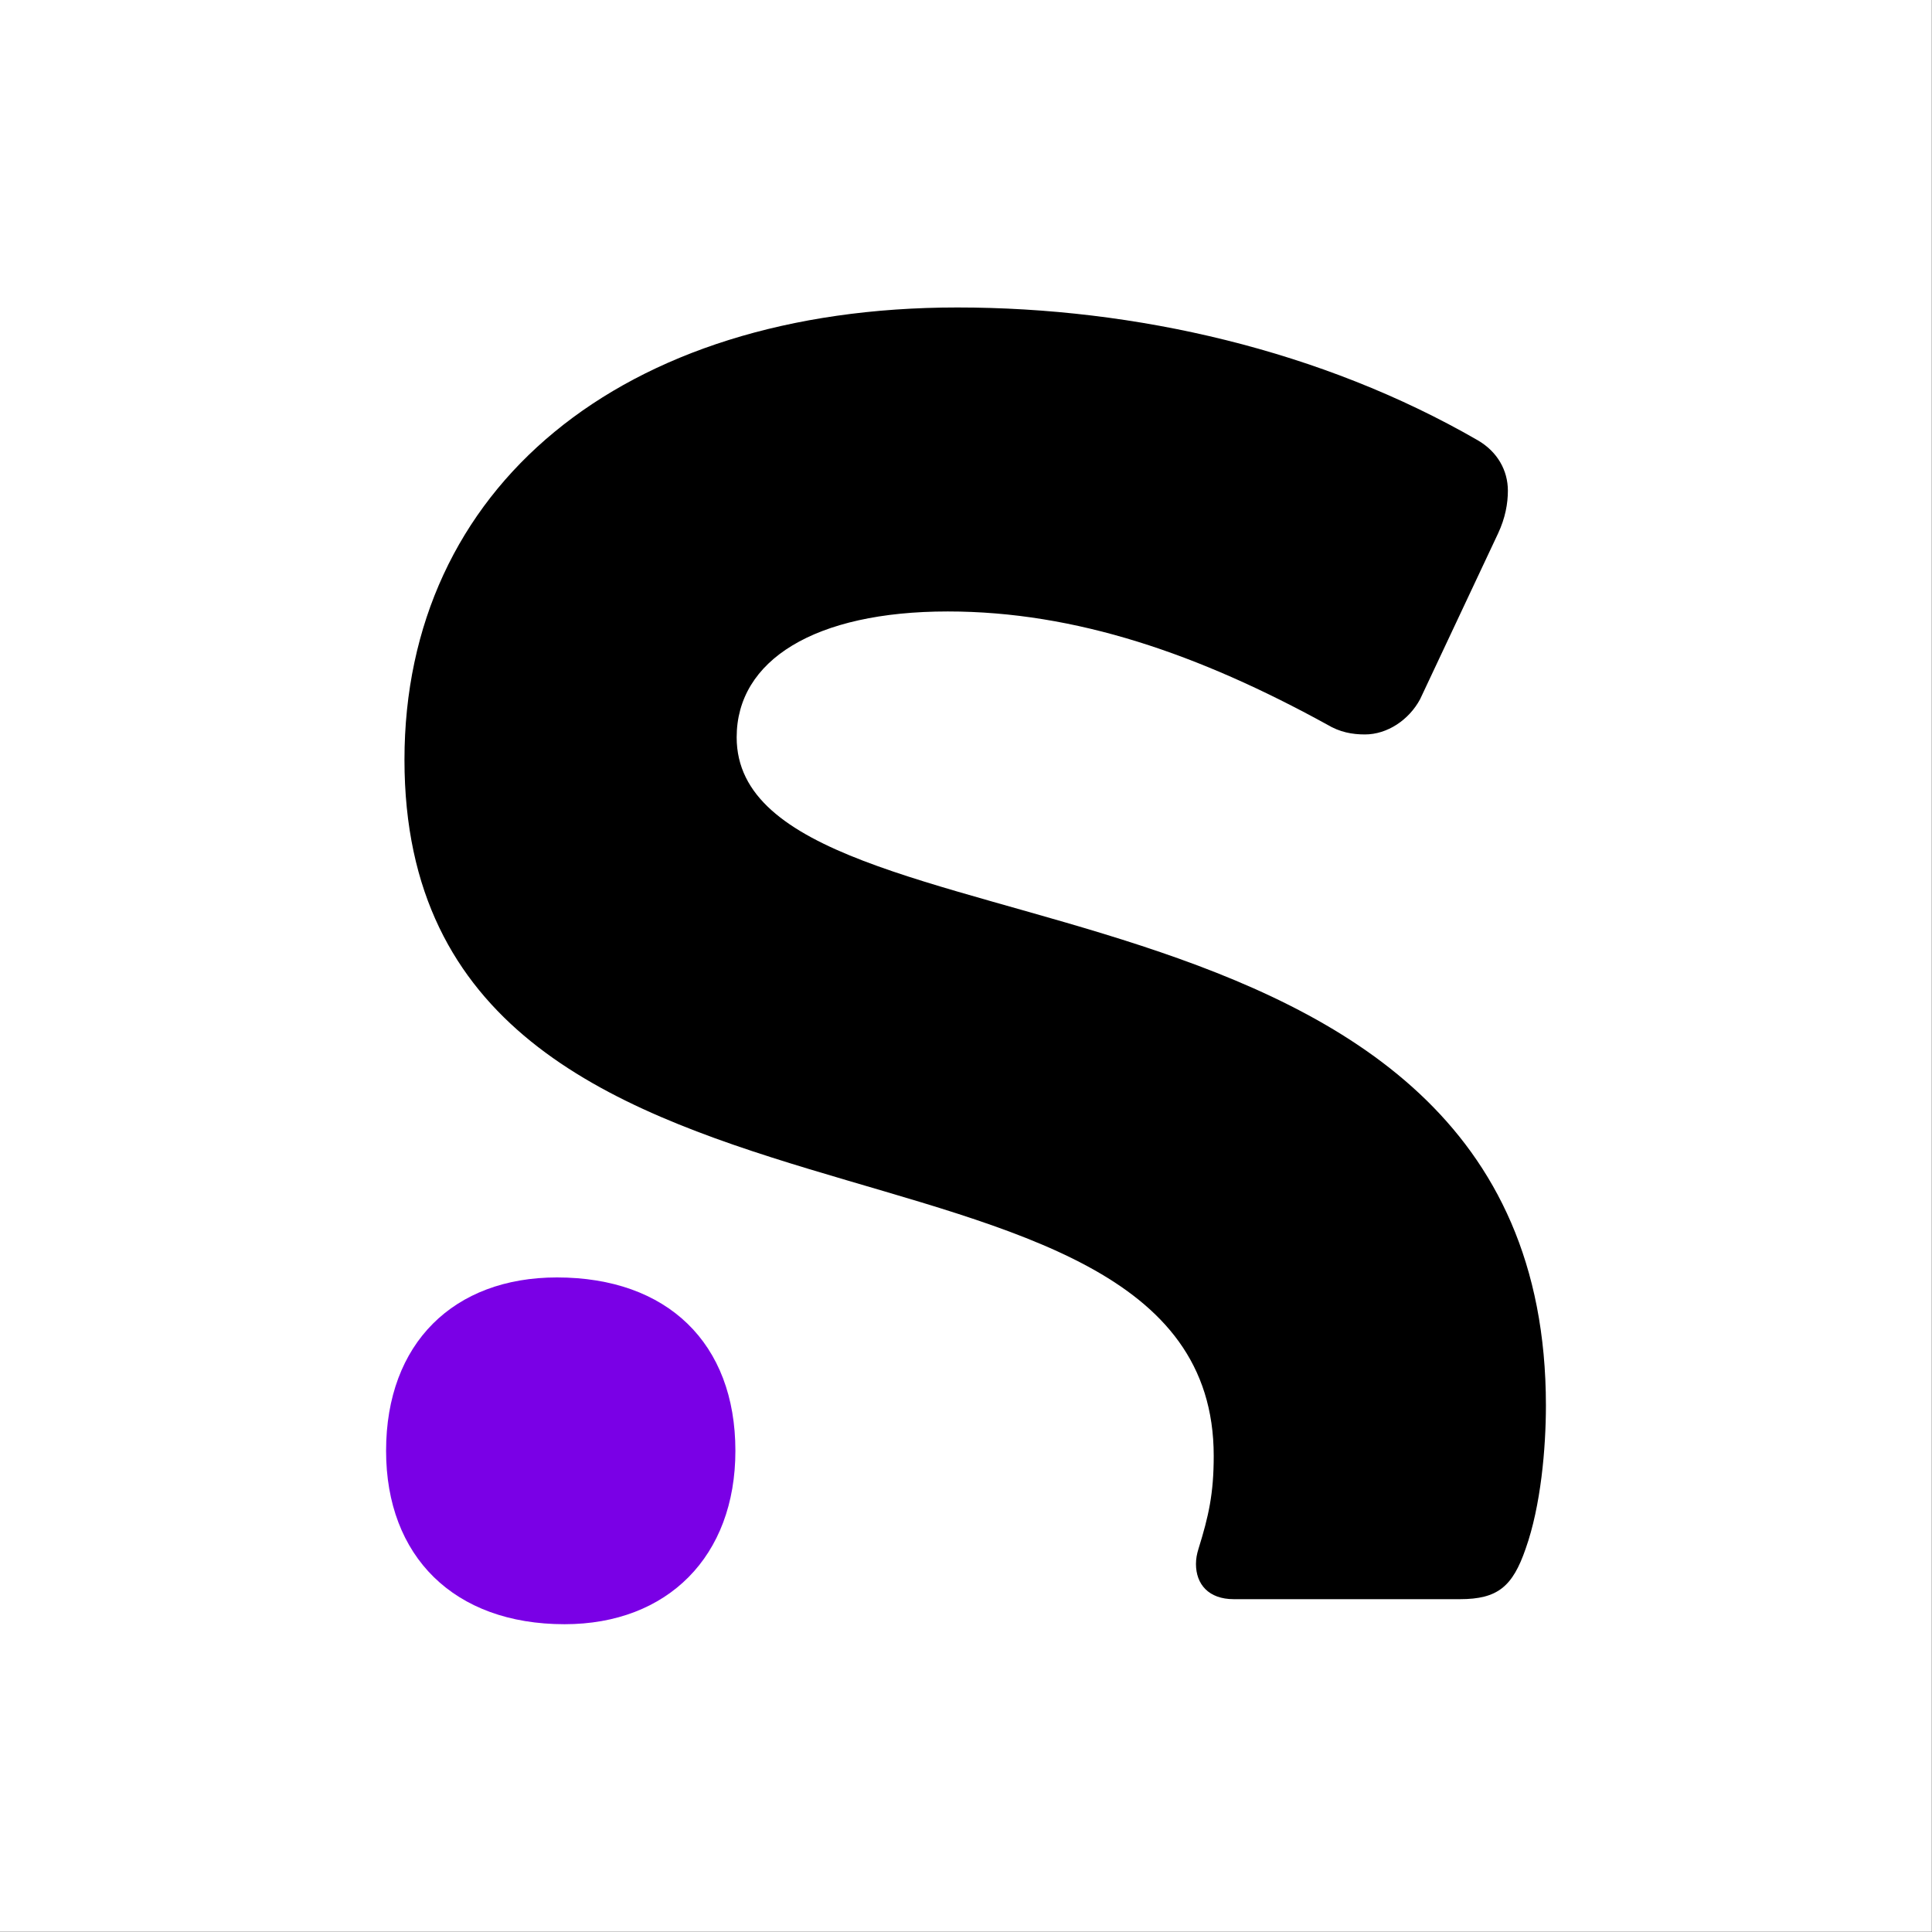
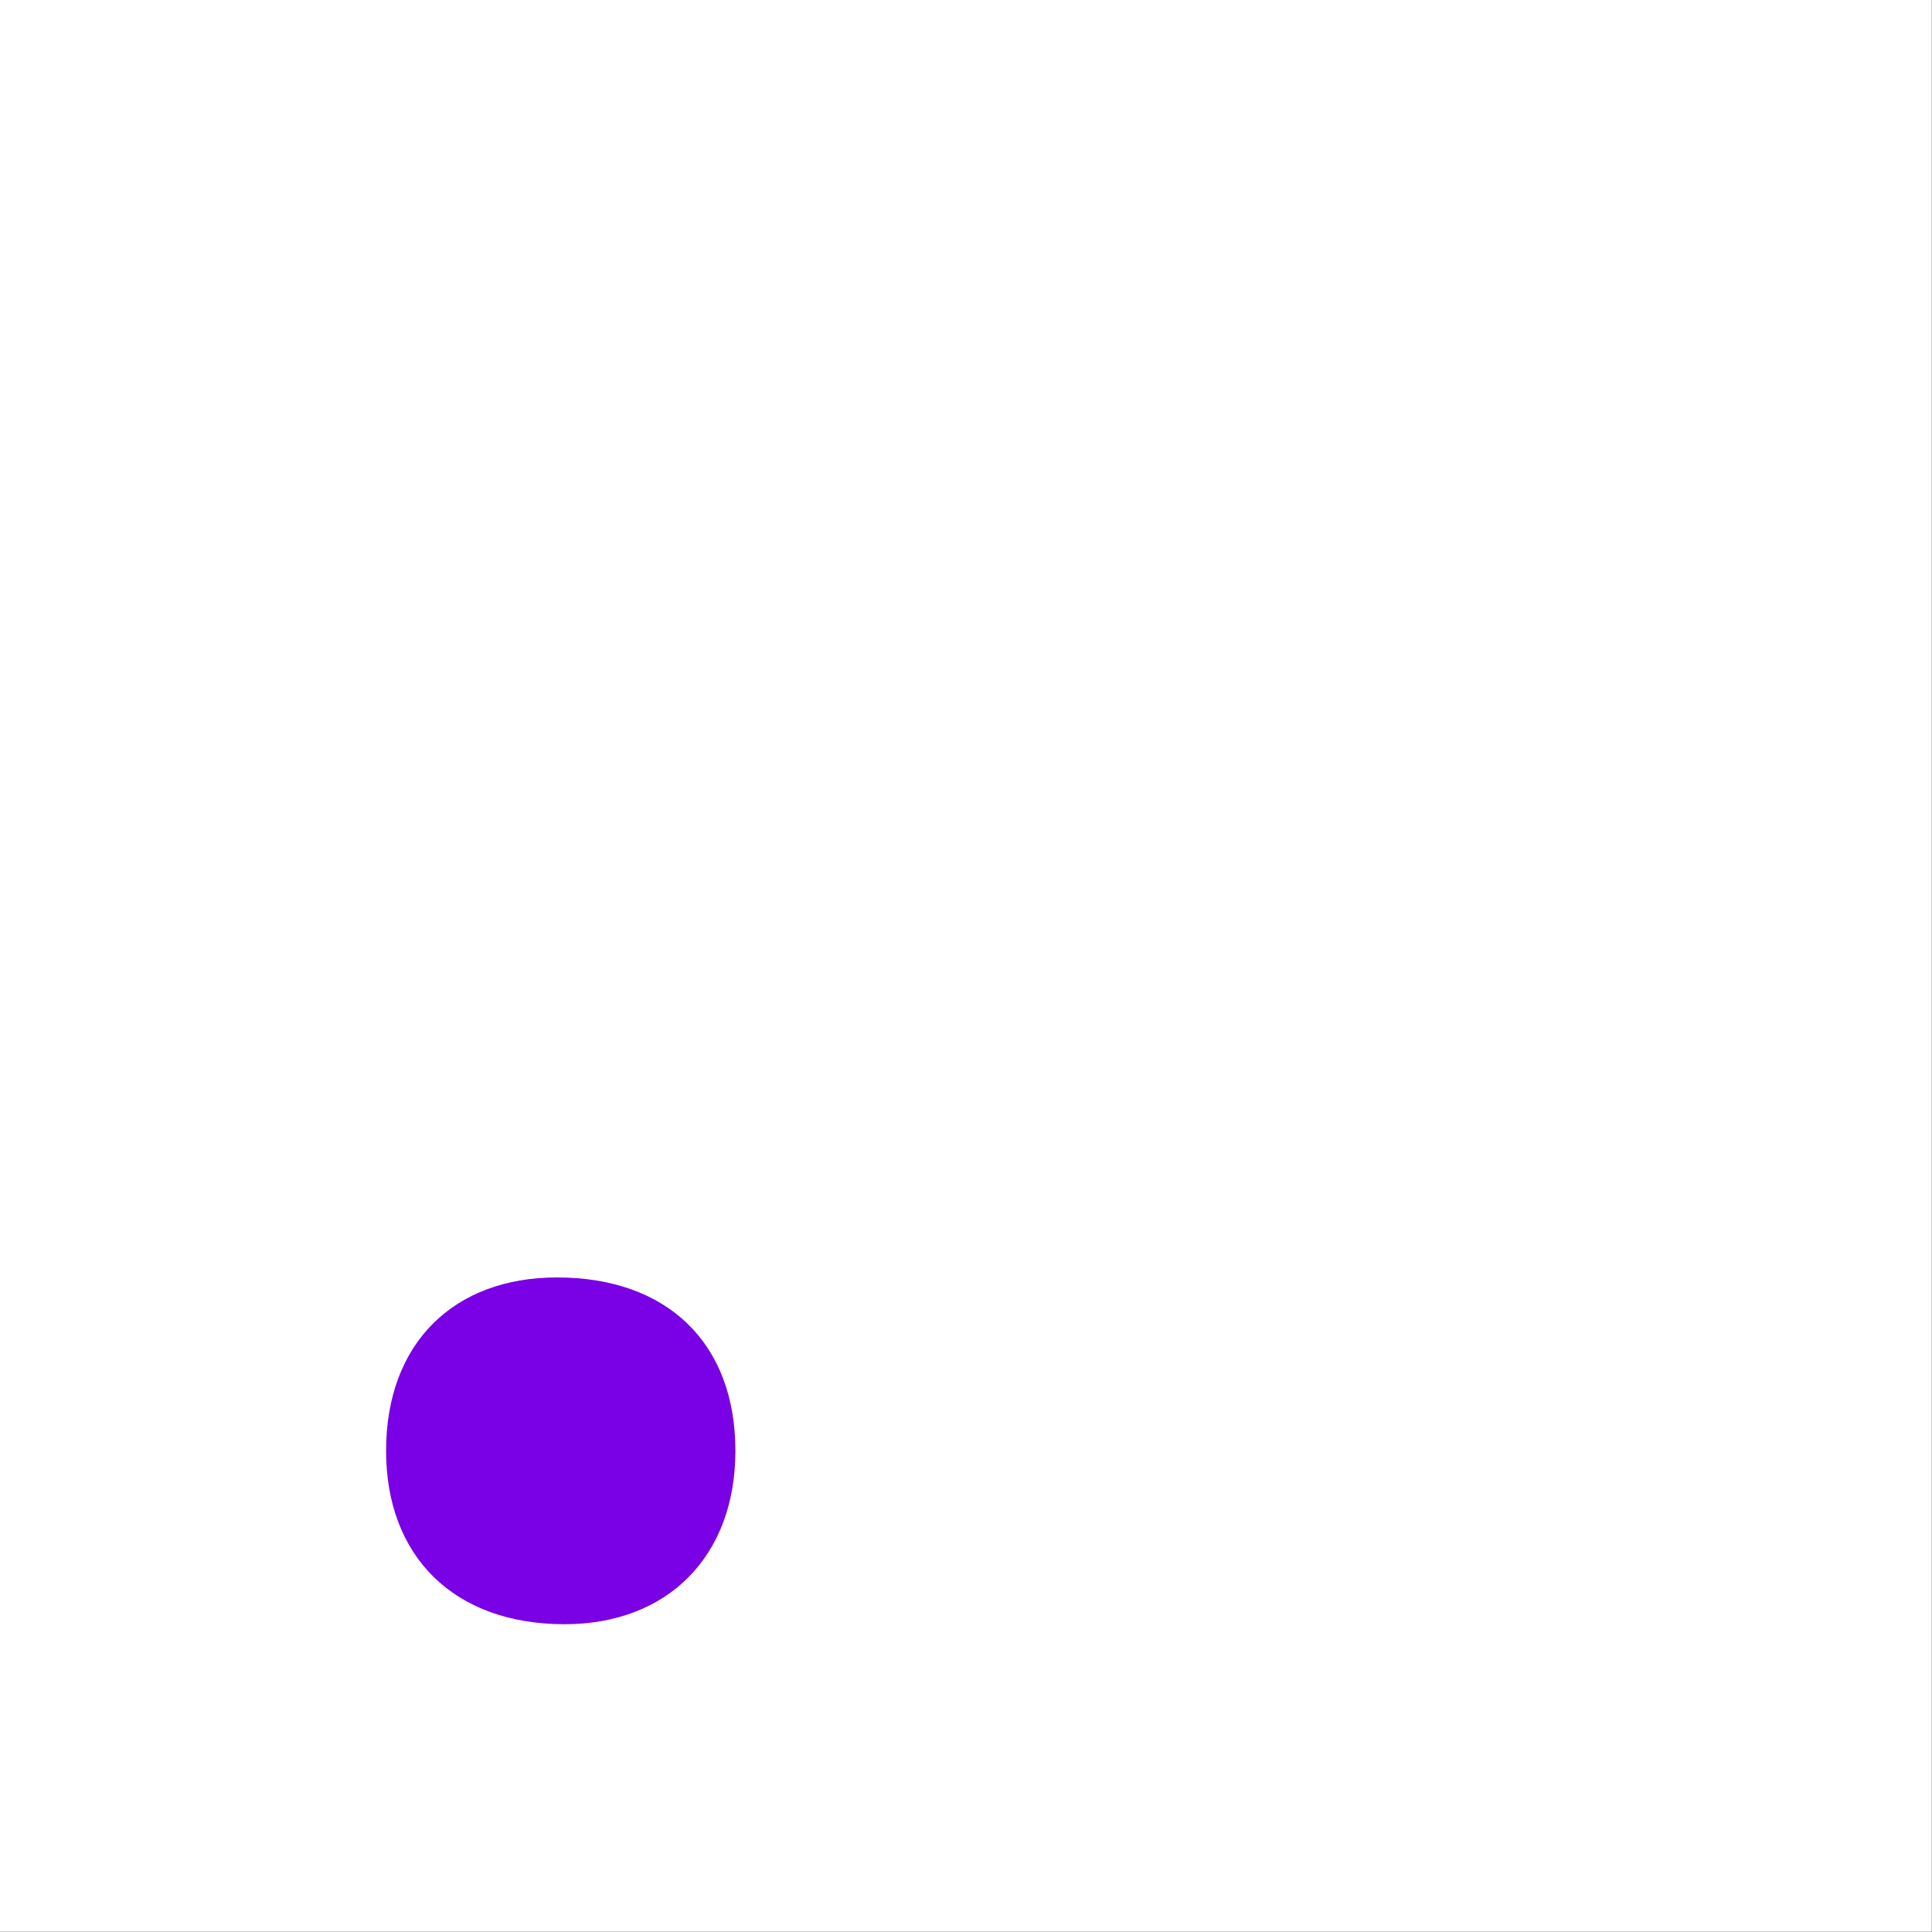
<svg xmlns="http://www.w3.org/2000/svg" version="1.2" baseProfile="tiny-ps" id="Ebene_1" viewBox="0 0 609.5 609.5" xml:space="preserve">
  <rect x="0" y="0" width="609.5" height="609.5" fill="#808080" stroke="none" />
  <title>Sanofi-aventis Groupe</title>
  <desc>Monogram of the Sanofi-aventis Groupe logo</desc>
  <g id="hg">
    <rect fill="#FFFFFF" width="609.4" height="609.4" />
  </g>
  <g id="S">
    <g>
      <g>
-         <path d="M232.4,232.6c0-24.3,24.6-39.7,66.6-39.7c40.4,0,79.3,13.5,119.7,35.7c4,2.4,7.9,3.1,11.9,3.1c7.1,0,13.9-4.6,17.4-11.1     l24.6-52.3c2.3-4.9,3.1-9.5,3.1-13.5c0-6.4-3.3-12.3-9.5-15.9C417,110.5,358.3,97,302,97c-106.3,0-174.4,57.1-174.4,142.7     c0,168.1,255.3,103,255.3,219.6c0,11.9-1.6,19-4.8,29.3c-0.5,1.6-0.8,3.1-0.8,4.8c0,6.4,4,11.1,11.9,11.1h71.4     c11.9,0,16.6-4,20.7-15.9c4.8-13.5,6.4-31.7,6.4-45.2C487.7,263.5,232.4,306.8,232.4,232.6z" />
-       </g>
+         </g>
      <path fill="#7A00E6" d="M175.7,403c-32.5,0-53.9,20.7-53.9,54.7c0,33.3,21.4,54.7,56.3,54.7c32.5,0,53.9-21.4,53.9-54.7    C232,423.7,210.5,403,175.7,403z" />
    </g>
  </g>
</svg>